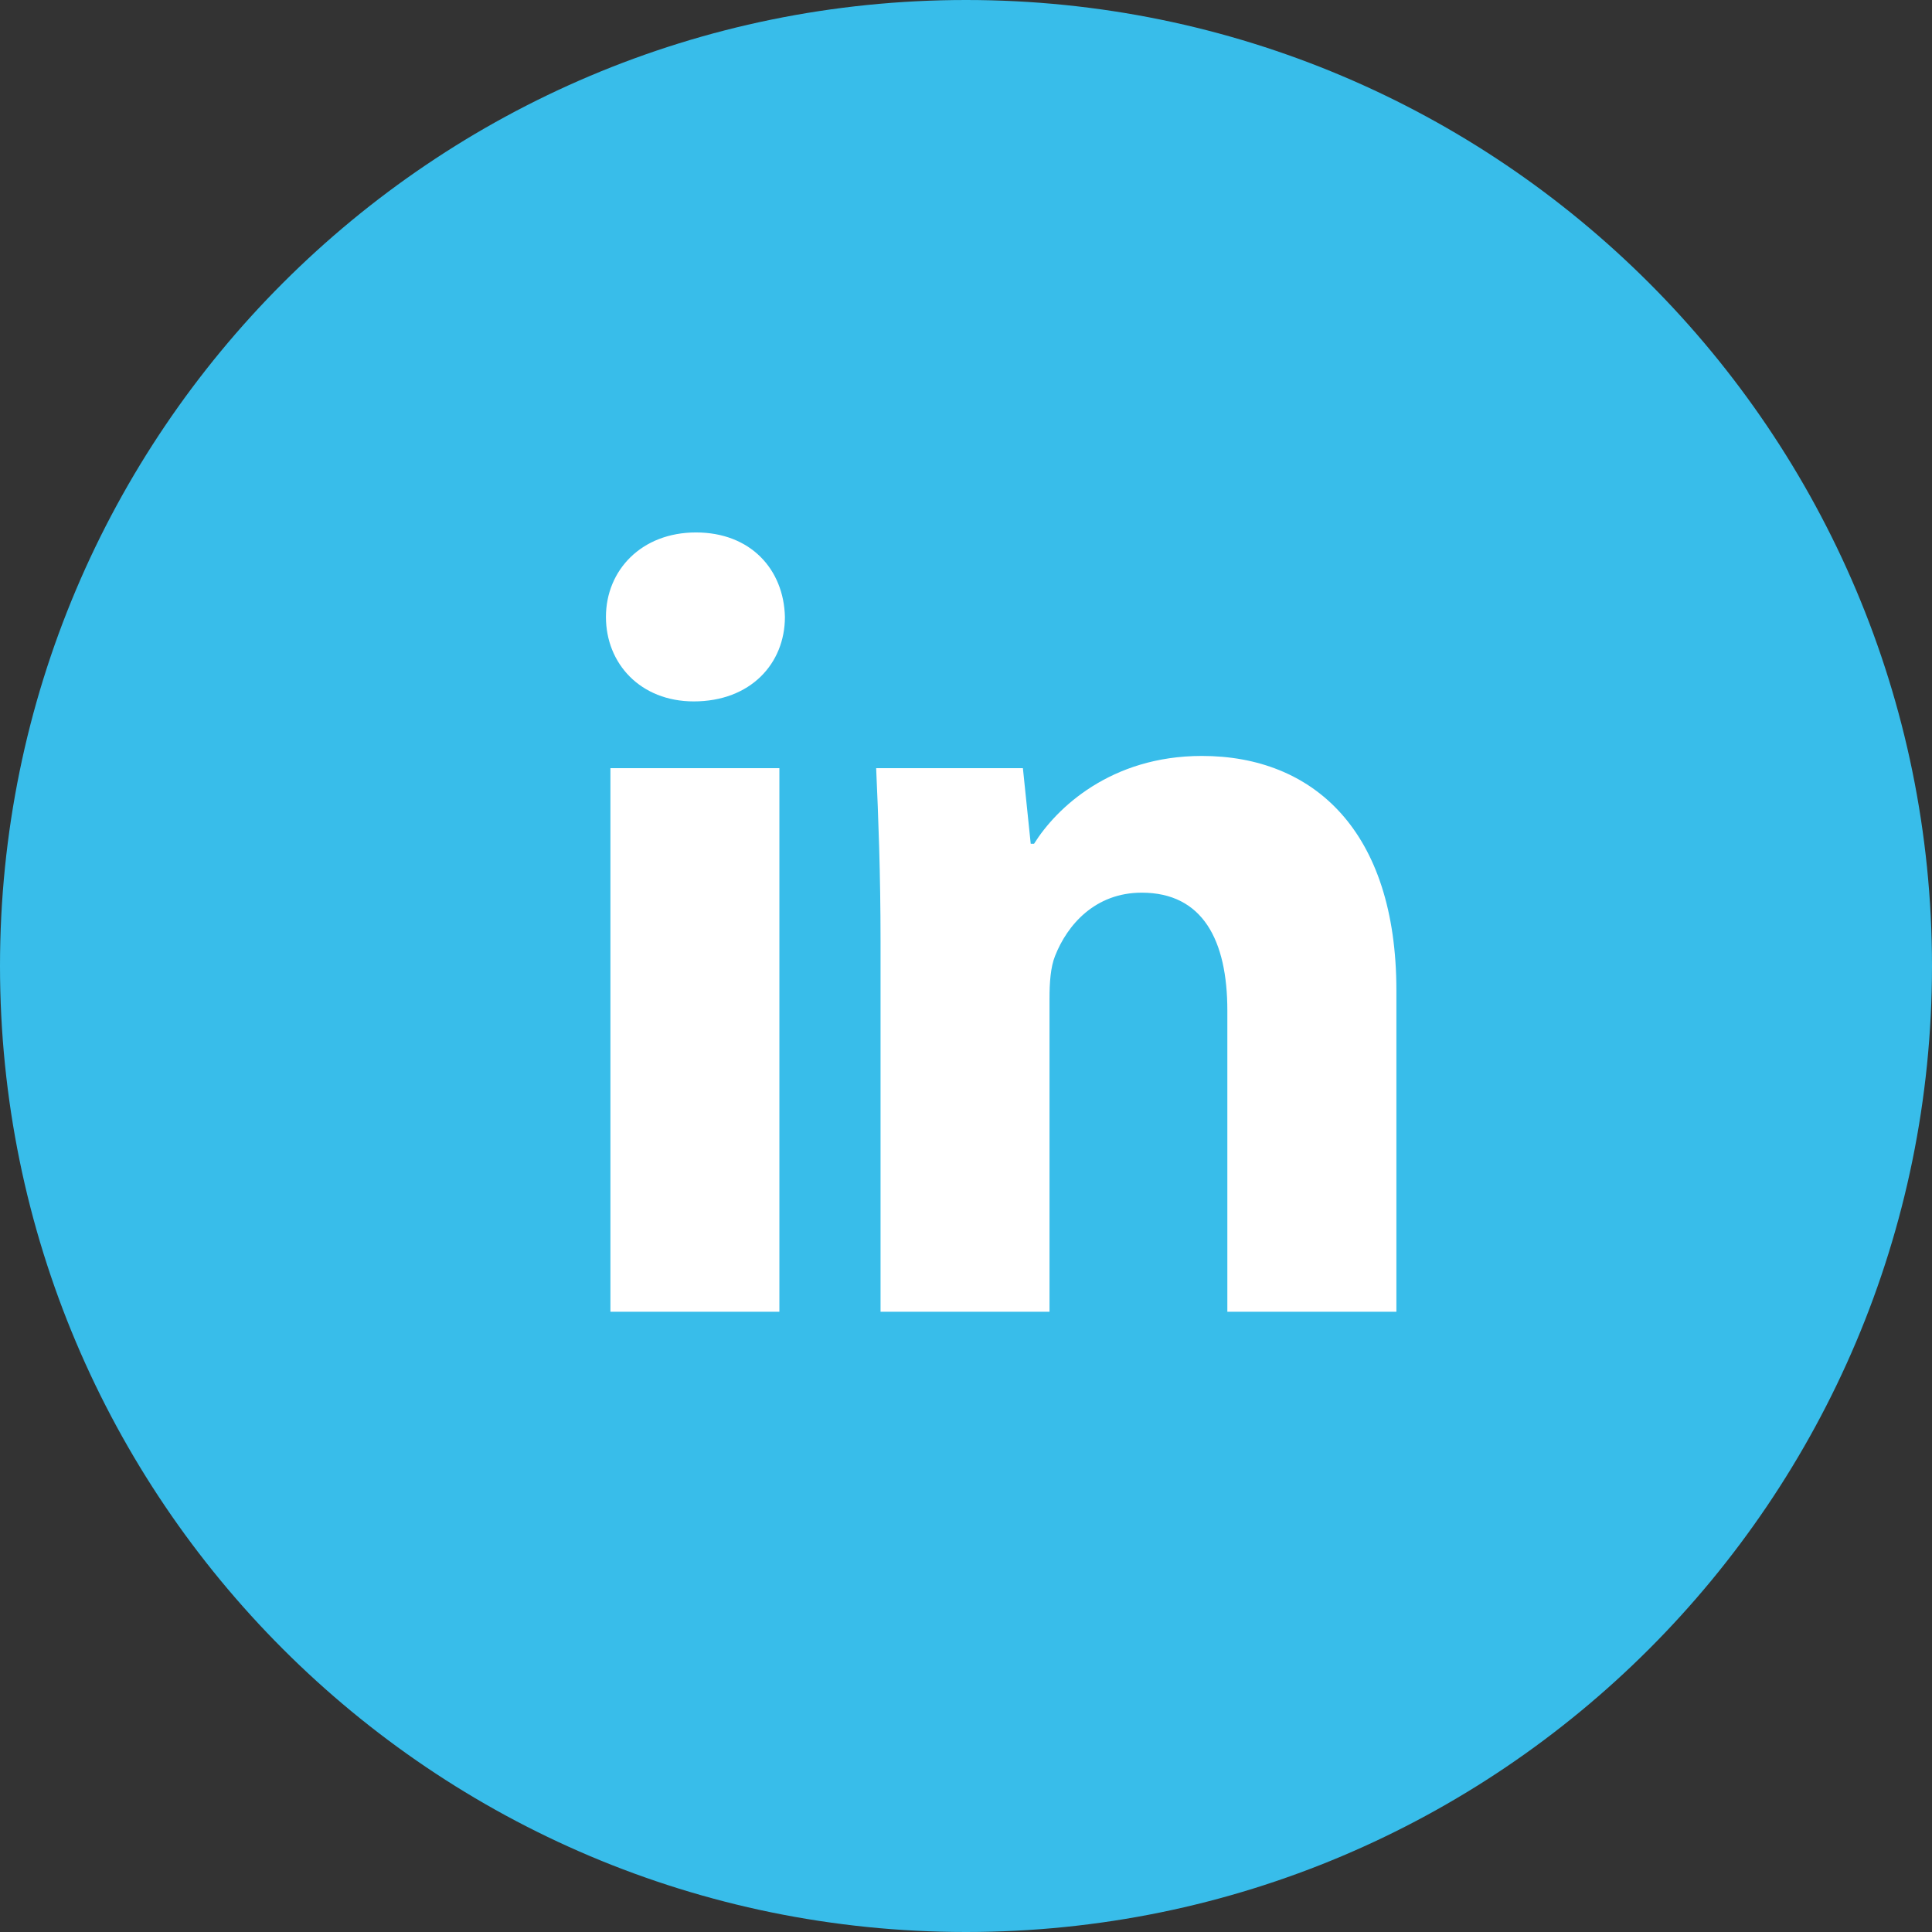
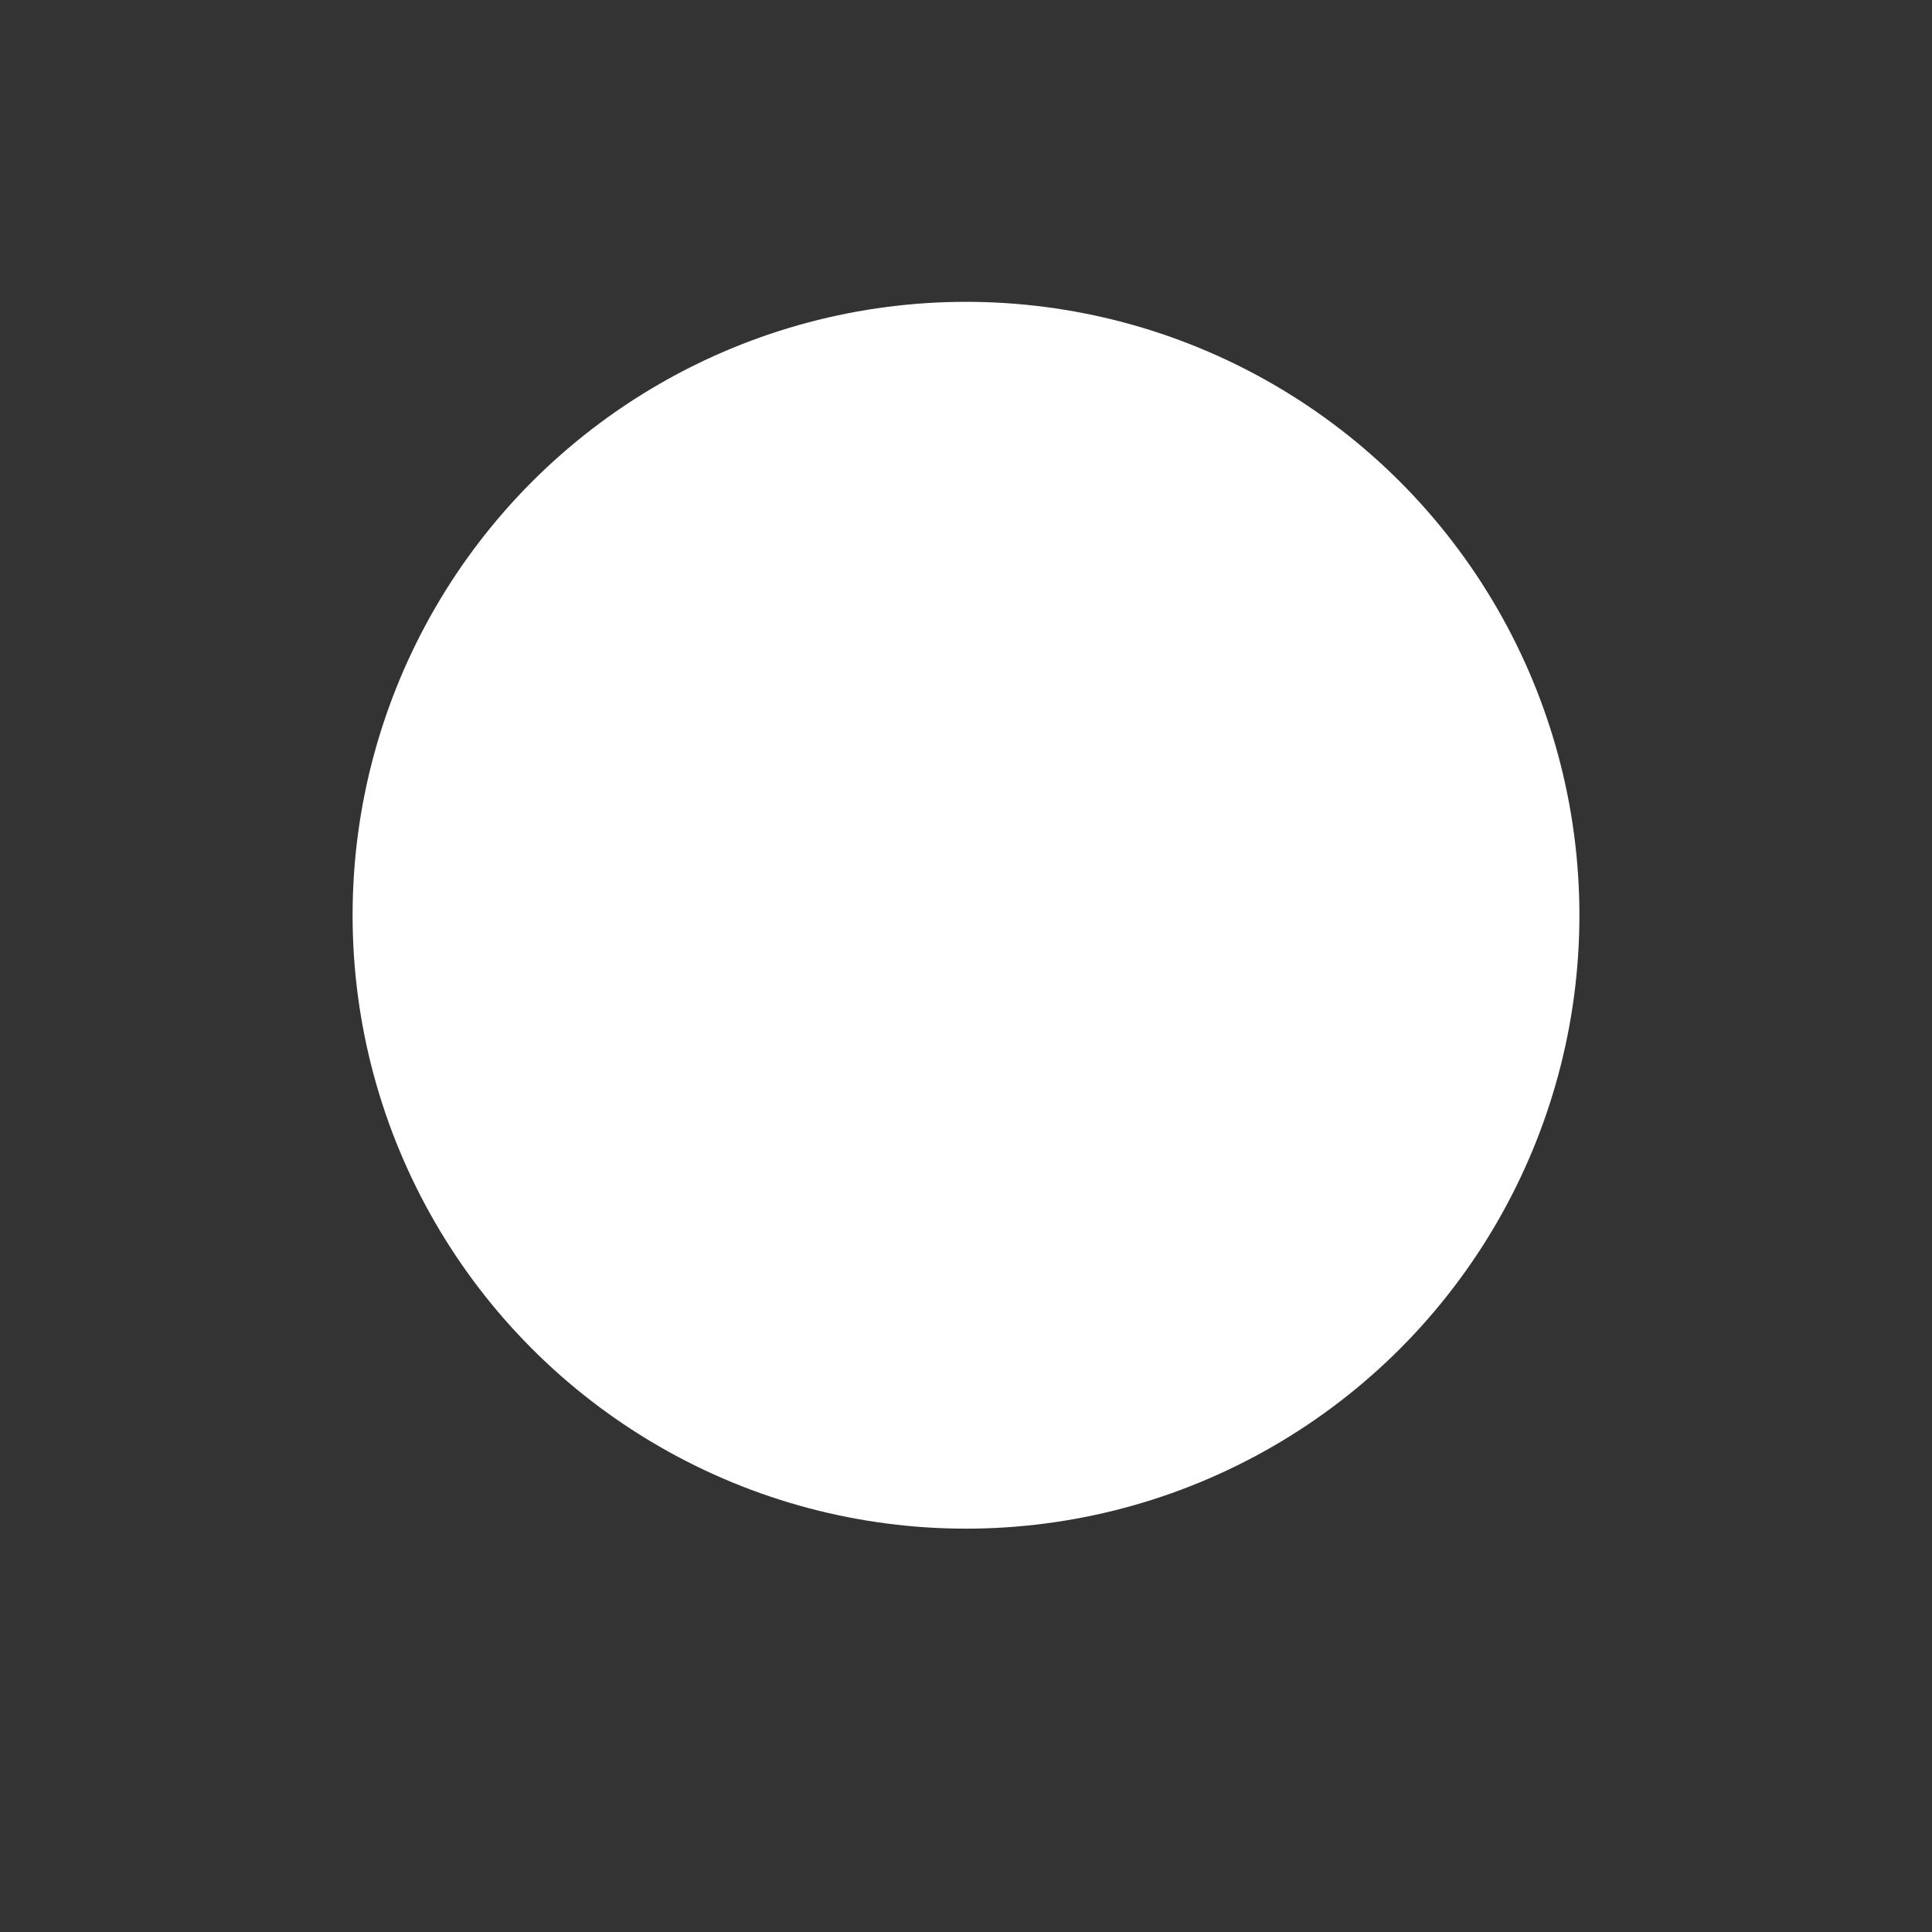
<svg xmlns="http://www.w3.org/2000/svg" id="Layer_1" viewBox="0 0 220 220">
  <rect x="0" y="0" width="220" height="220" fill="#333333" stroke="none" />
  <defs>
    <style>.cls-1{fill:#fff;}.cls-2{fill:#38bdea;}</style>
  </defs>
  <circle class="cls-1" cx="110" cy="104.22" r="69.85" />
-   <path class="cls-2" d="m110,0C49.25,0,0,49.25,0,110s49.25,110,110,110,110-49.25,110-110S170.75,0,110,0Zm-21.25,149.37h-19.24v-61.9h19.24v61.9Zm-9.75-69.5c-6.07,0-10-4.3-10-9.62s4.05-9.62,10.25-9.62,10,4.18,10.13,9.62c0,5.32-3.92,9.62-10.38,9.62Zm80,69.5h-19.24v-34.3c0-7.98-2.79-13.42-9.75-13.42-5.31,0-8.48,3.67-9.87,7.21-.51,1.27-.63,3.04-.63,4.81v35.7h-19.24v-42.15c0-7.72-.25-14.18-.5-19.75h16.71l.89,8.61h.38c2.53-4.05,8.73-10,19.11-10,12.66,0,22.15,8.48,22.15,26.71v36.58Z" />
</svg>